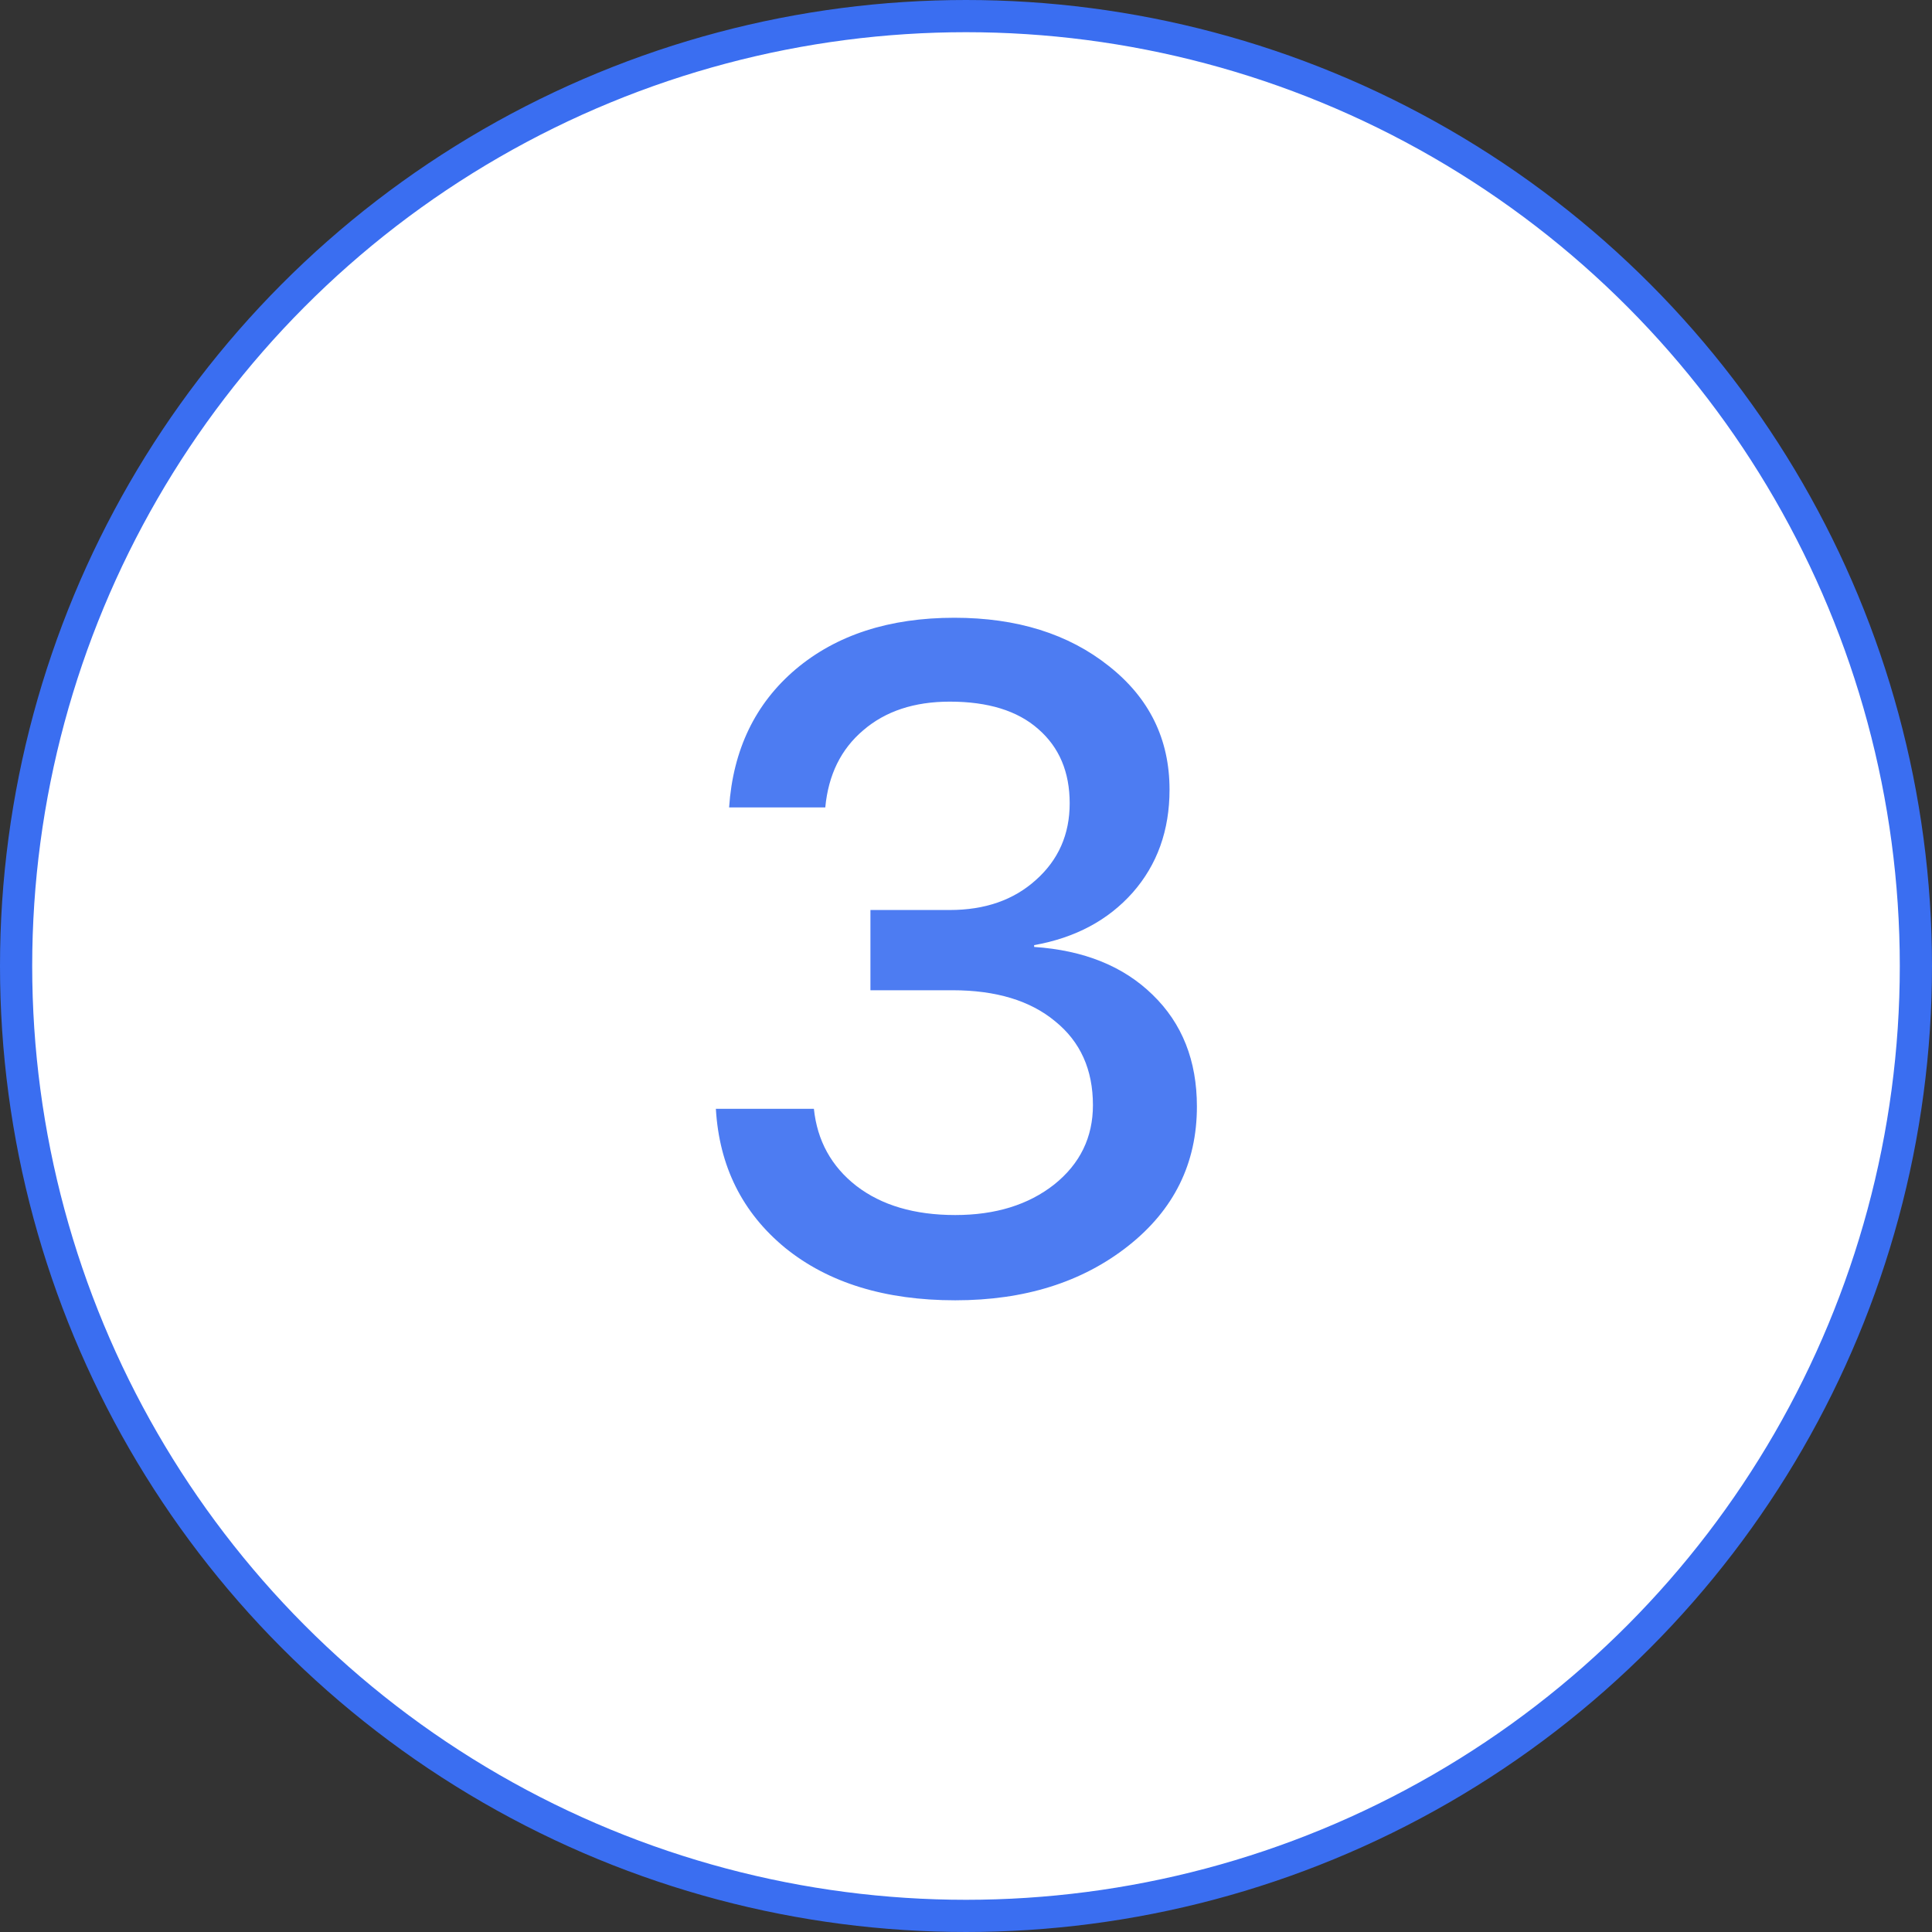
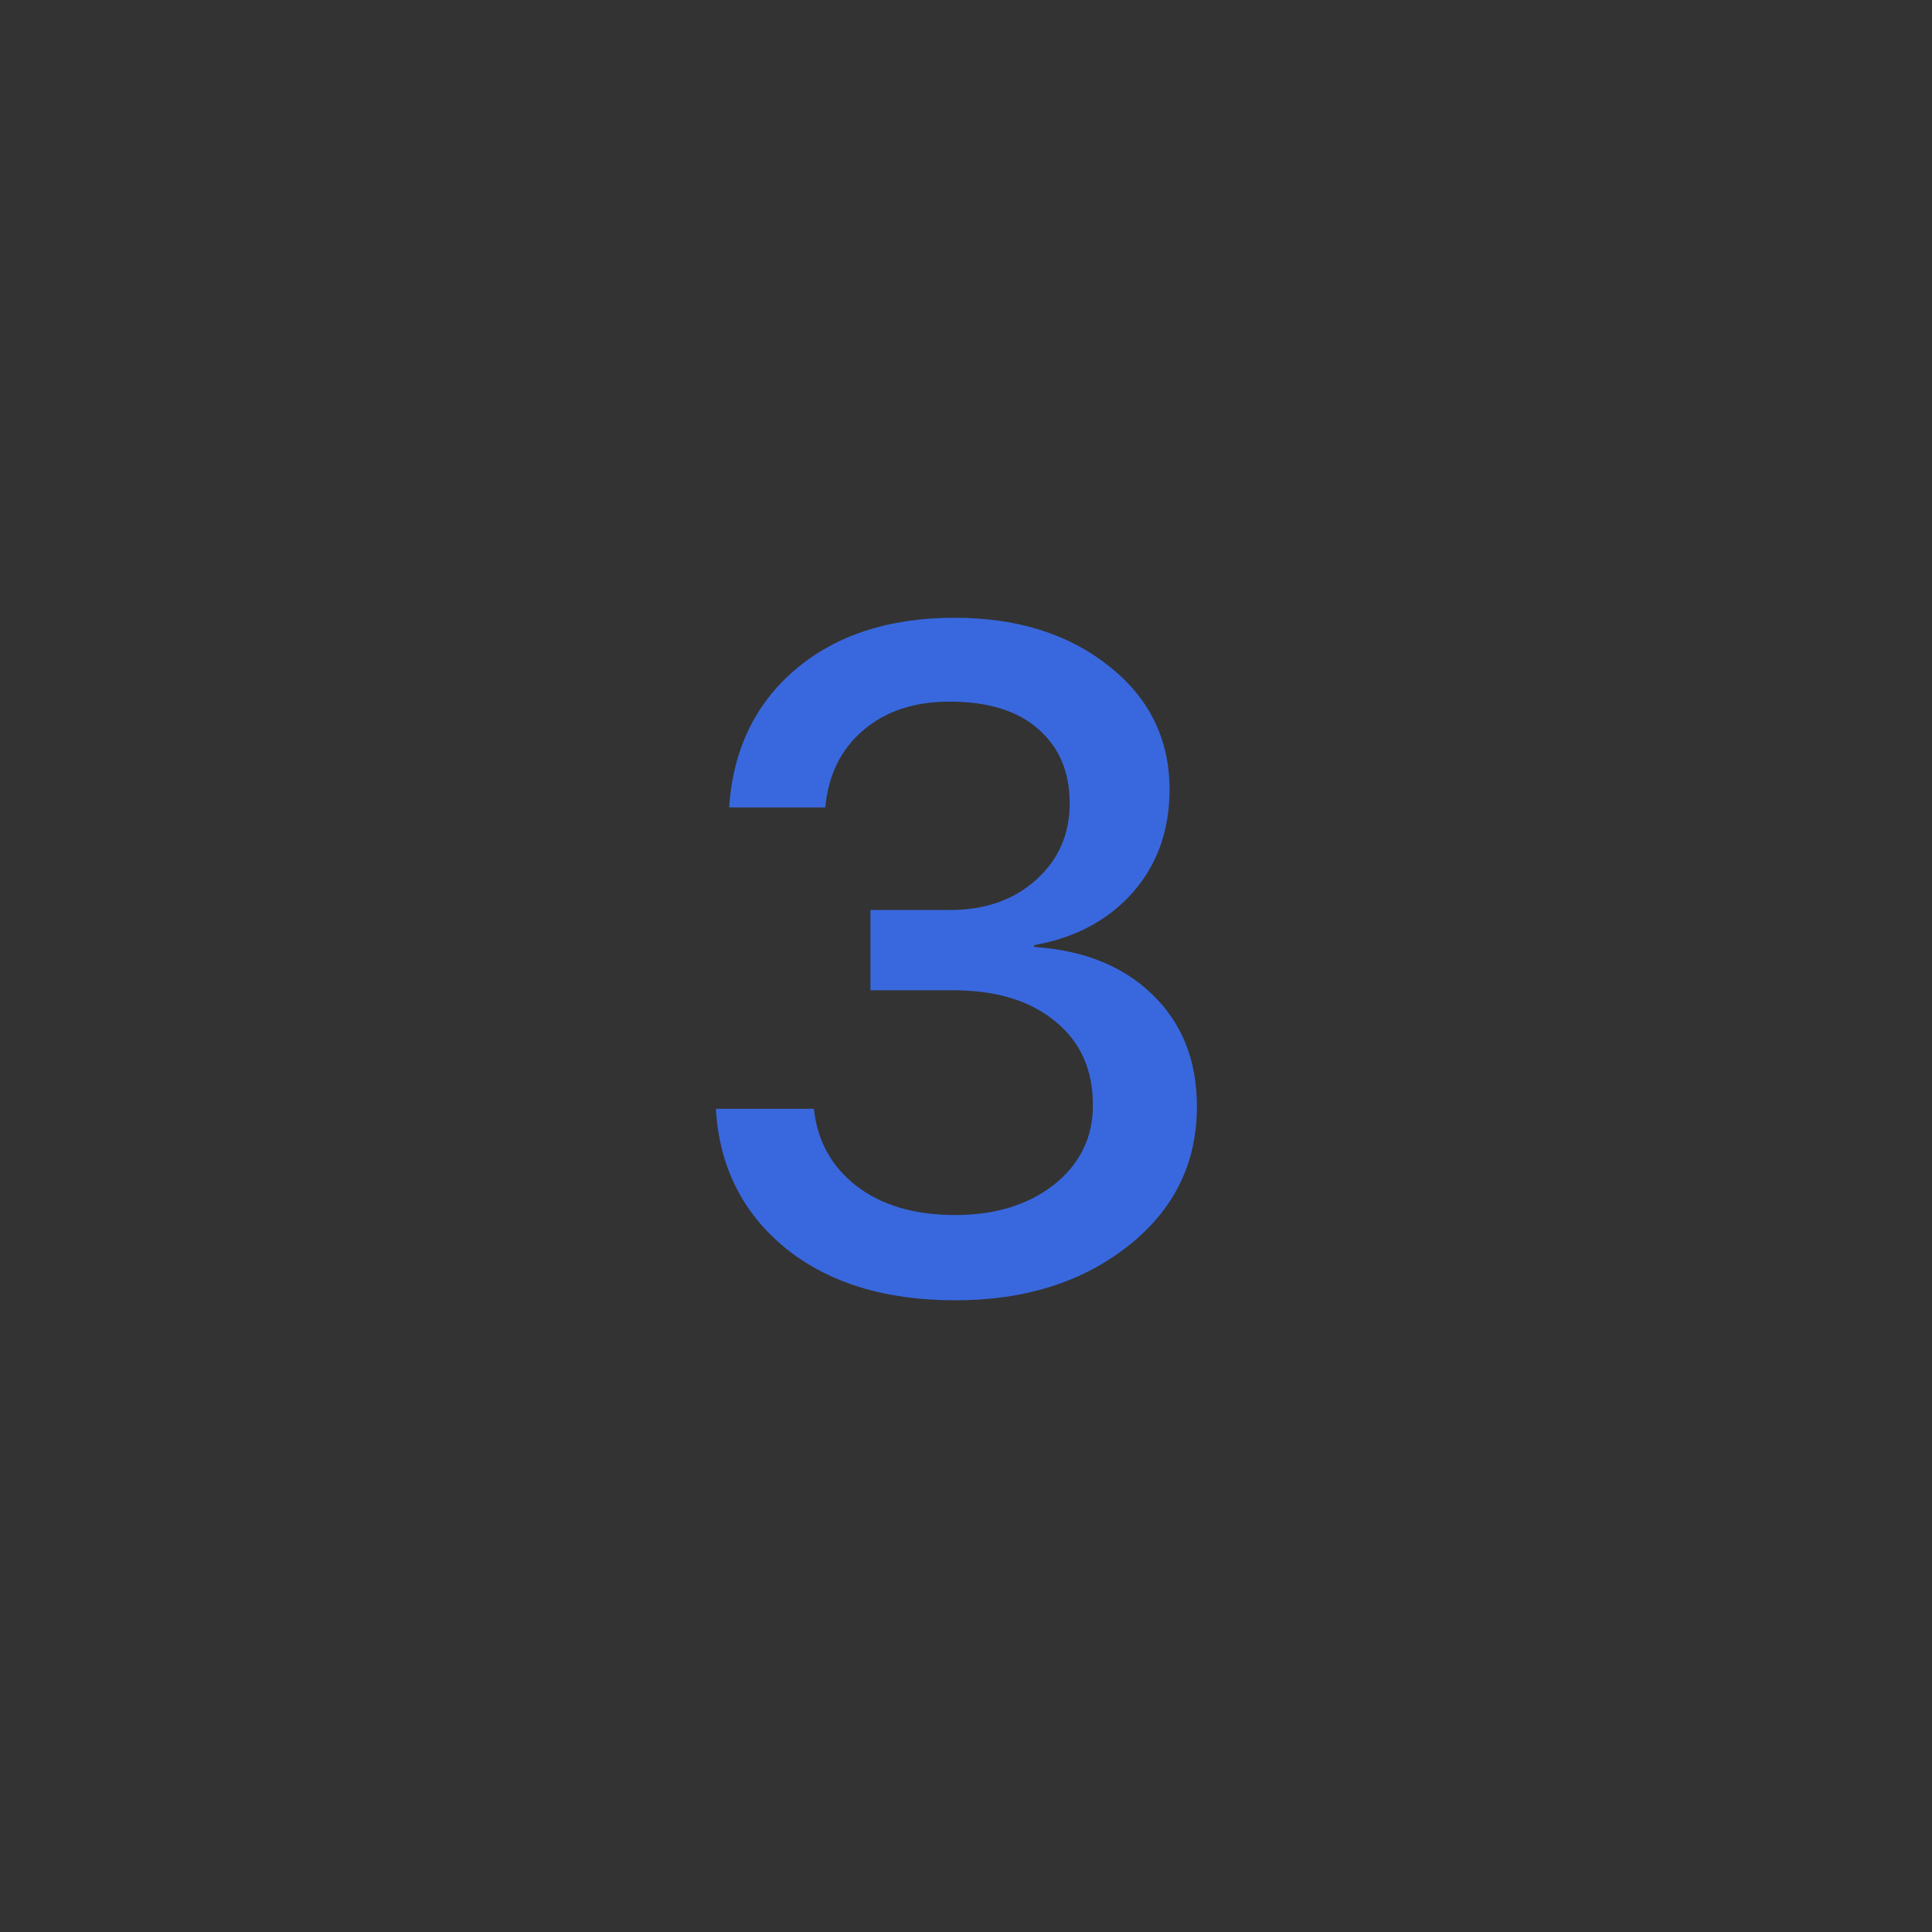
<svg xmlns="http://www.w3.org/2000/svg" width="60" height="60" viewBox="0 0 60 60" fill="none">
  <rect x="0" y="0" width="60" height="60" fill="#333333" stroke="none" />
-   <circle cx="30" cy="30" r="29.5" fill="white" stroke="#3A6EF1" />
  <path opacity="0.9" d="M27.032 30.753V28.261H29.496C30.591 28.261 31.483 27.95 32.172 27.327C32.871 26.704 33.22 25.911 33.22 24.948C33.22 23.975 32.895 23.206 32.243 22.64C31.601 22.073 30.686 21.79 29.496 21.79C28.392 21.79 27.495 22.087 26.806 22.682C26.116 23.267 25.725 24.065 25.63 25.075H22.643C22.765 23.282 23.454 21.851 24.71 20.785C25.975 19.718 27.617 19.185 29.638 19.185C31.582 19.185 33.182 19.685 34.438 20.686C35.694 21.677 36.321 22.956 36.321 24.523C36.321 25.788 35.939 26.855 35.174 27.723C34.41 28.582 33.39 29.125 32.116 29.352V29.408C33.664 29.512 34.891 30.008 35.797 30.895C36.713 31.782 37.171 32.939 37.171 34.364C37.171 36.13 36.458 37.574 35.033 38.697C33.607 39.821 31.818 40.382 29.666 40.382C27.485 40.382 25.725 39.84 24.384 38.754C23.053 37.659 22.336 36.219 22.232 34.435H25.276C25.38 35.426 25.819 36.224 26.593 36.828C27.377 37.432 28.401 37.734 29.666 37.734C30.912 37.734 31.936 37.418 32.739 36.786C33.541 36.144 33.942 35.322 33.942 34.322C33.942 33.217 33.551 32.349 32.767 31.716C31.993 31.074 30.931 30.753 29.581 30.753H27.032Z" fill="#3A6EF1" />
</svg>